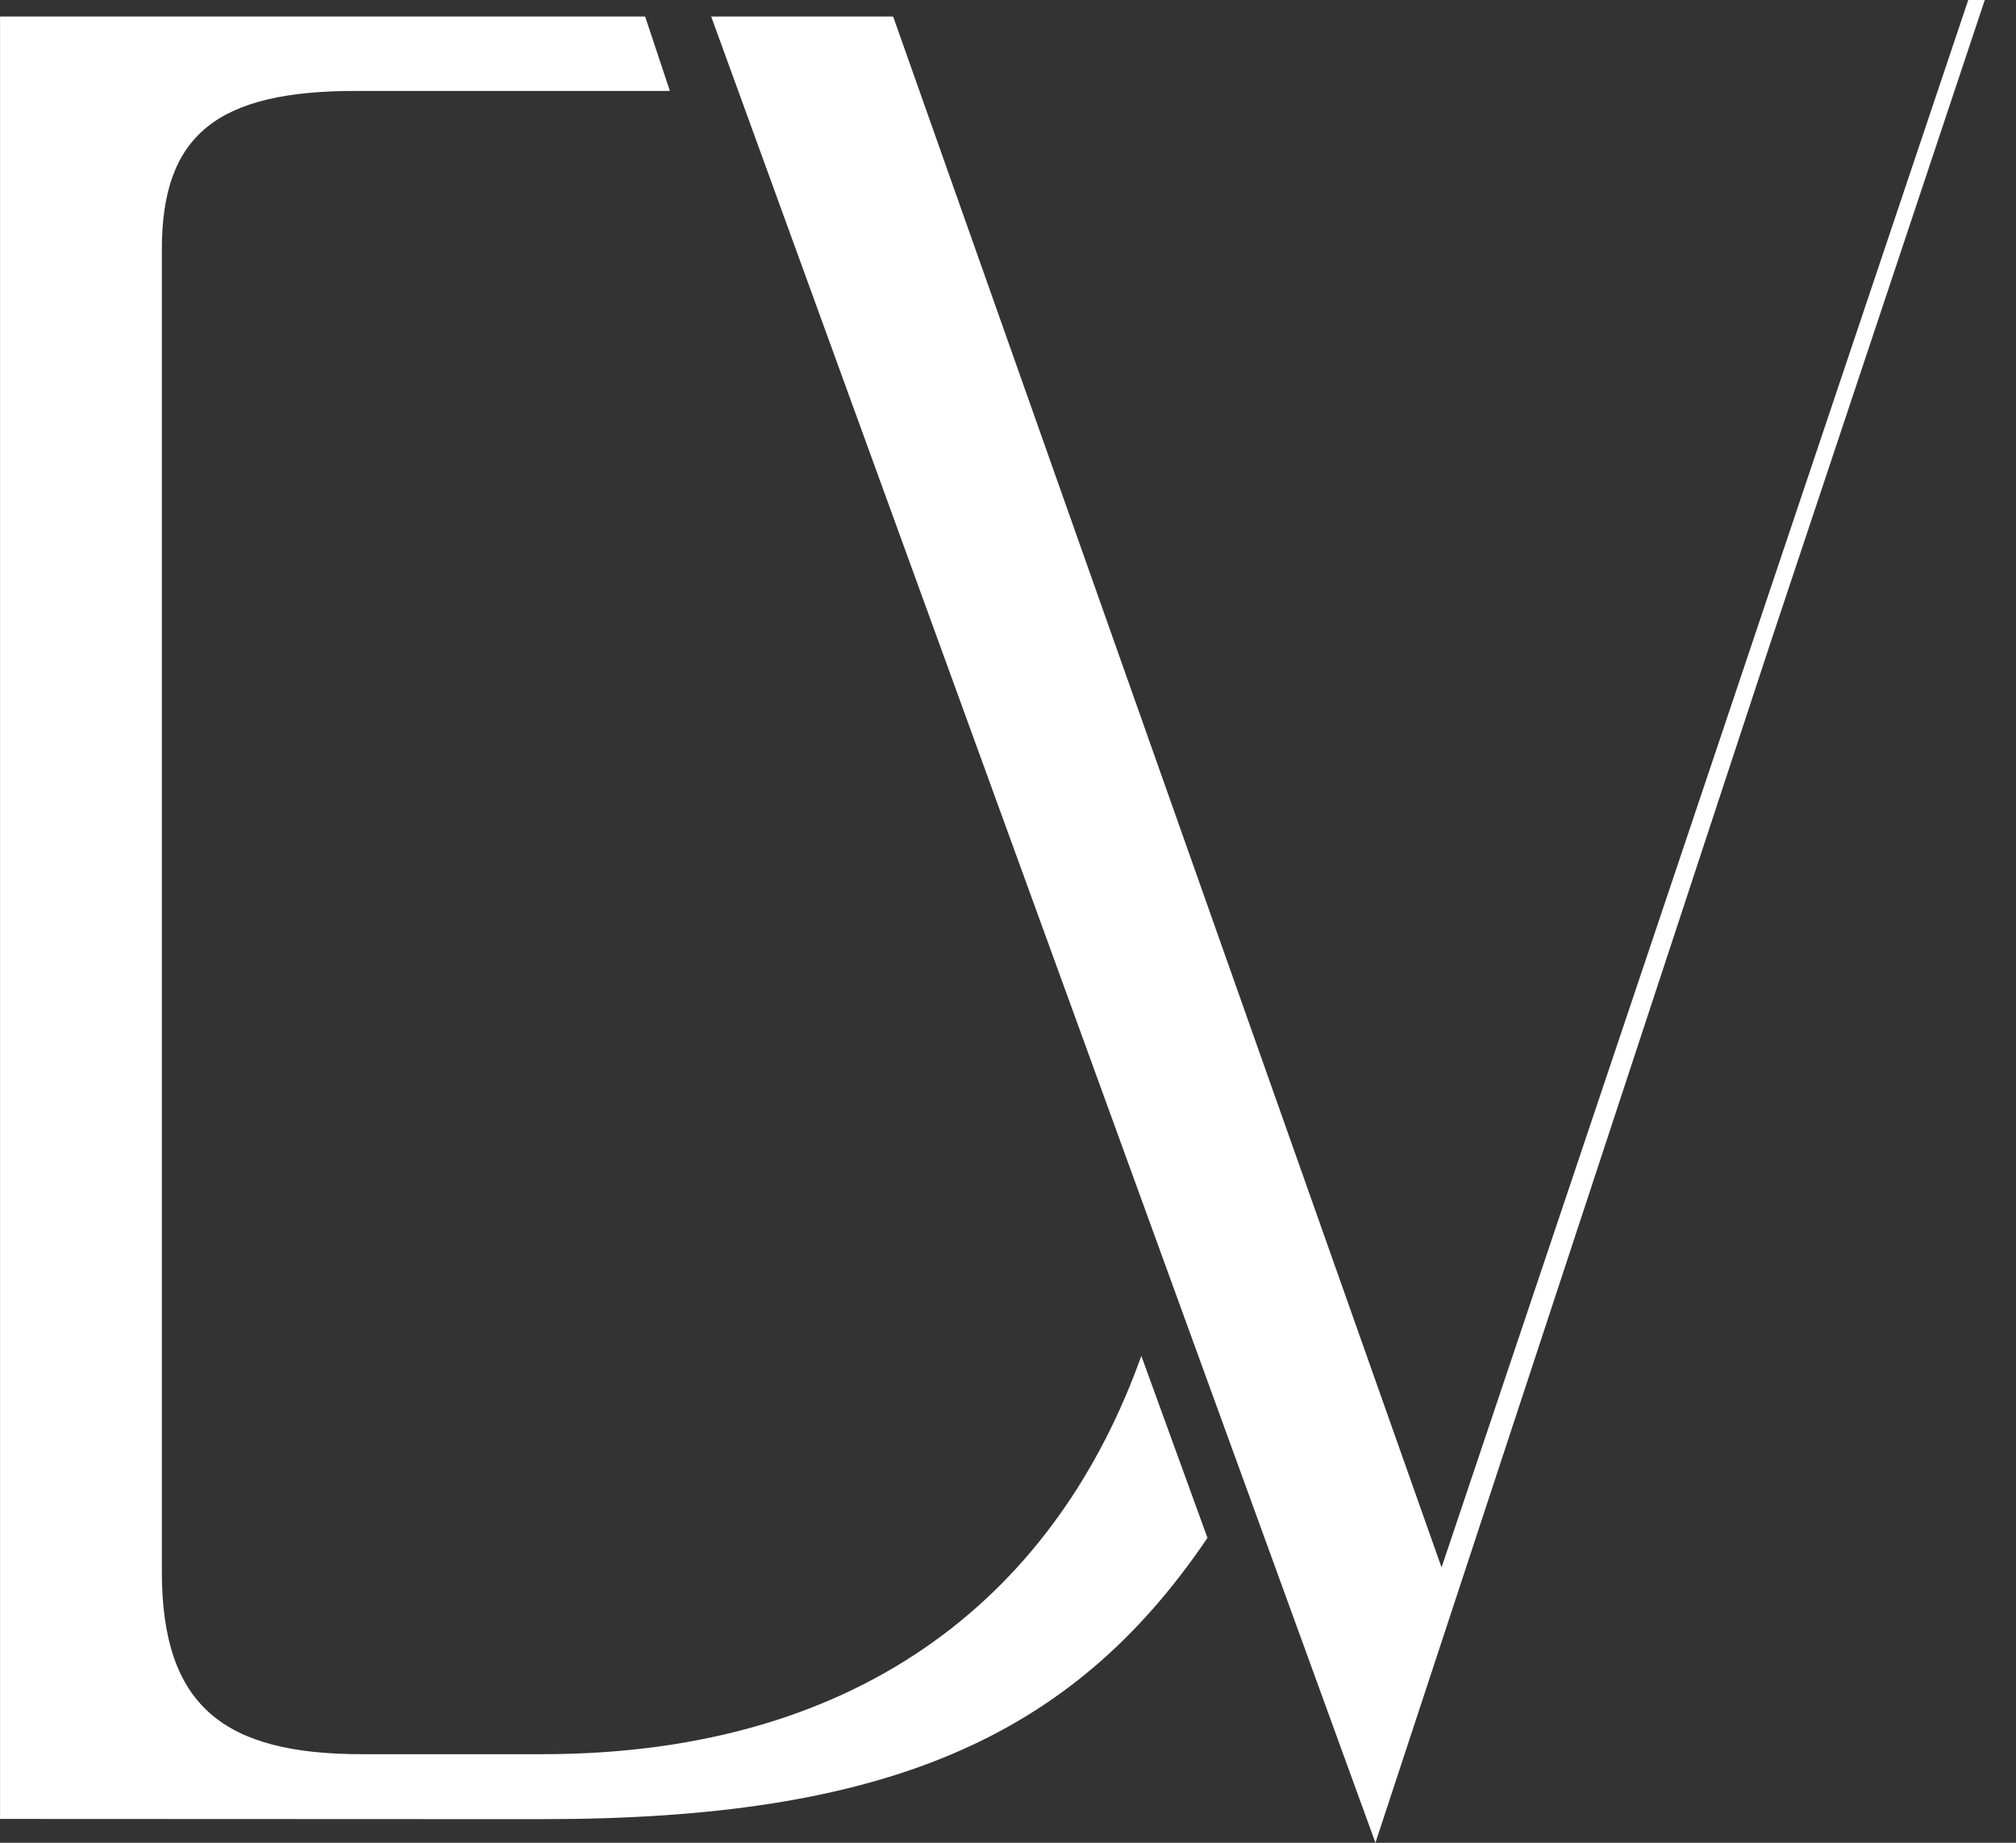
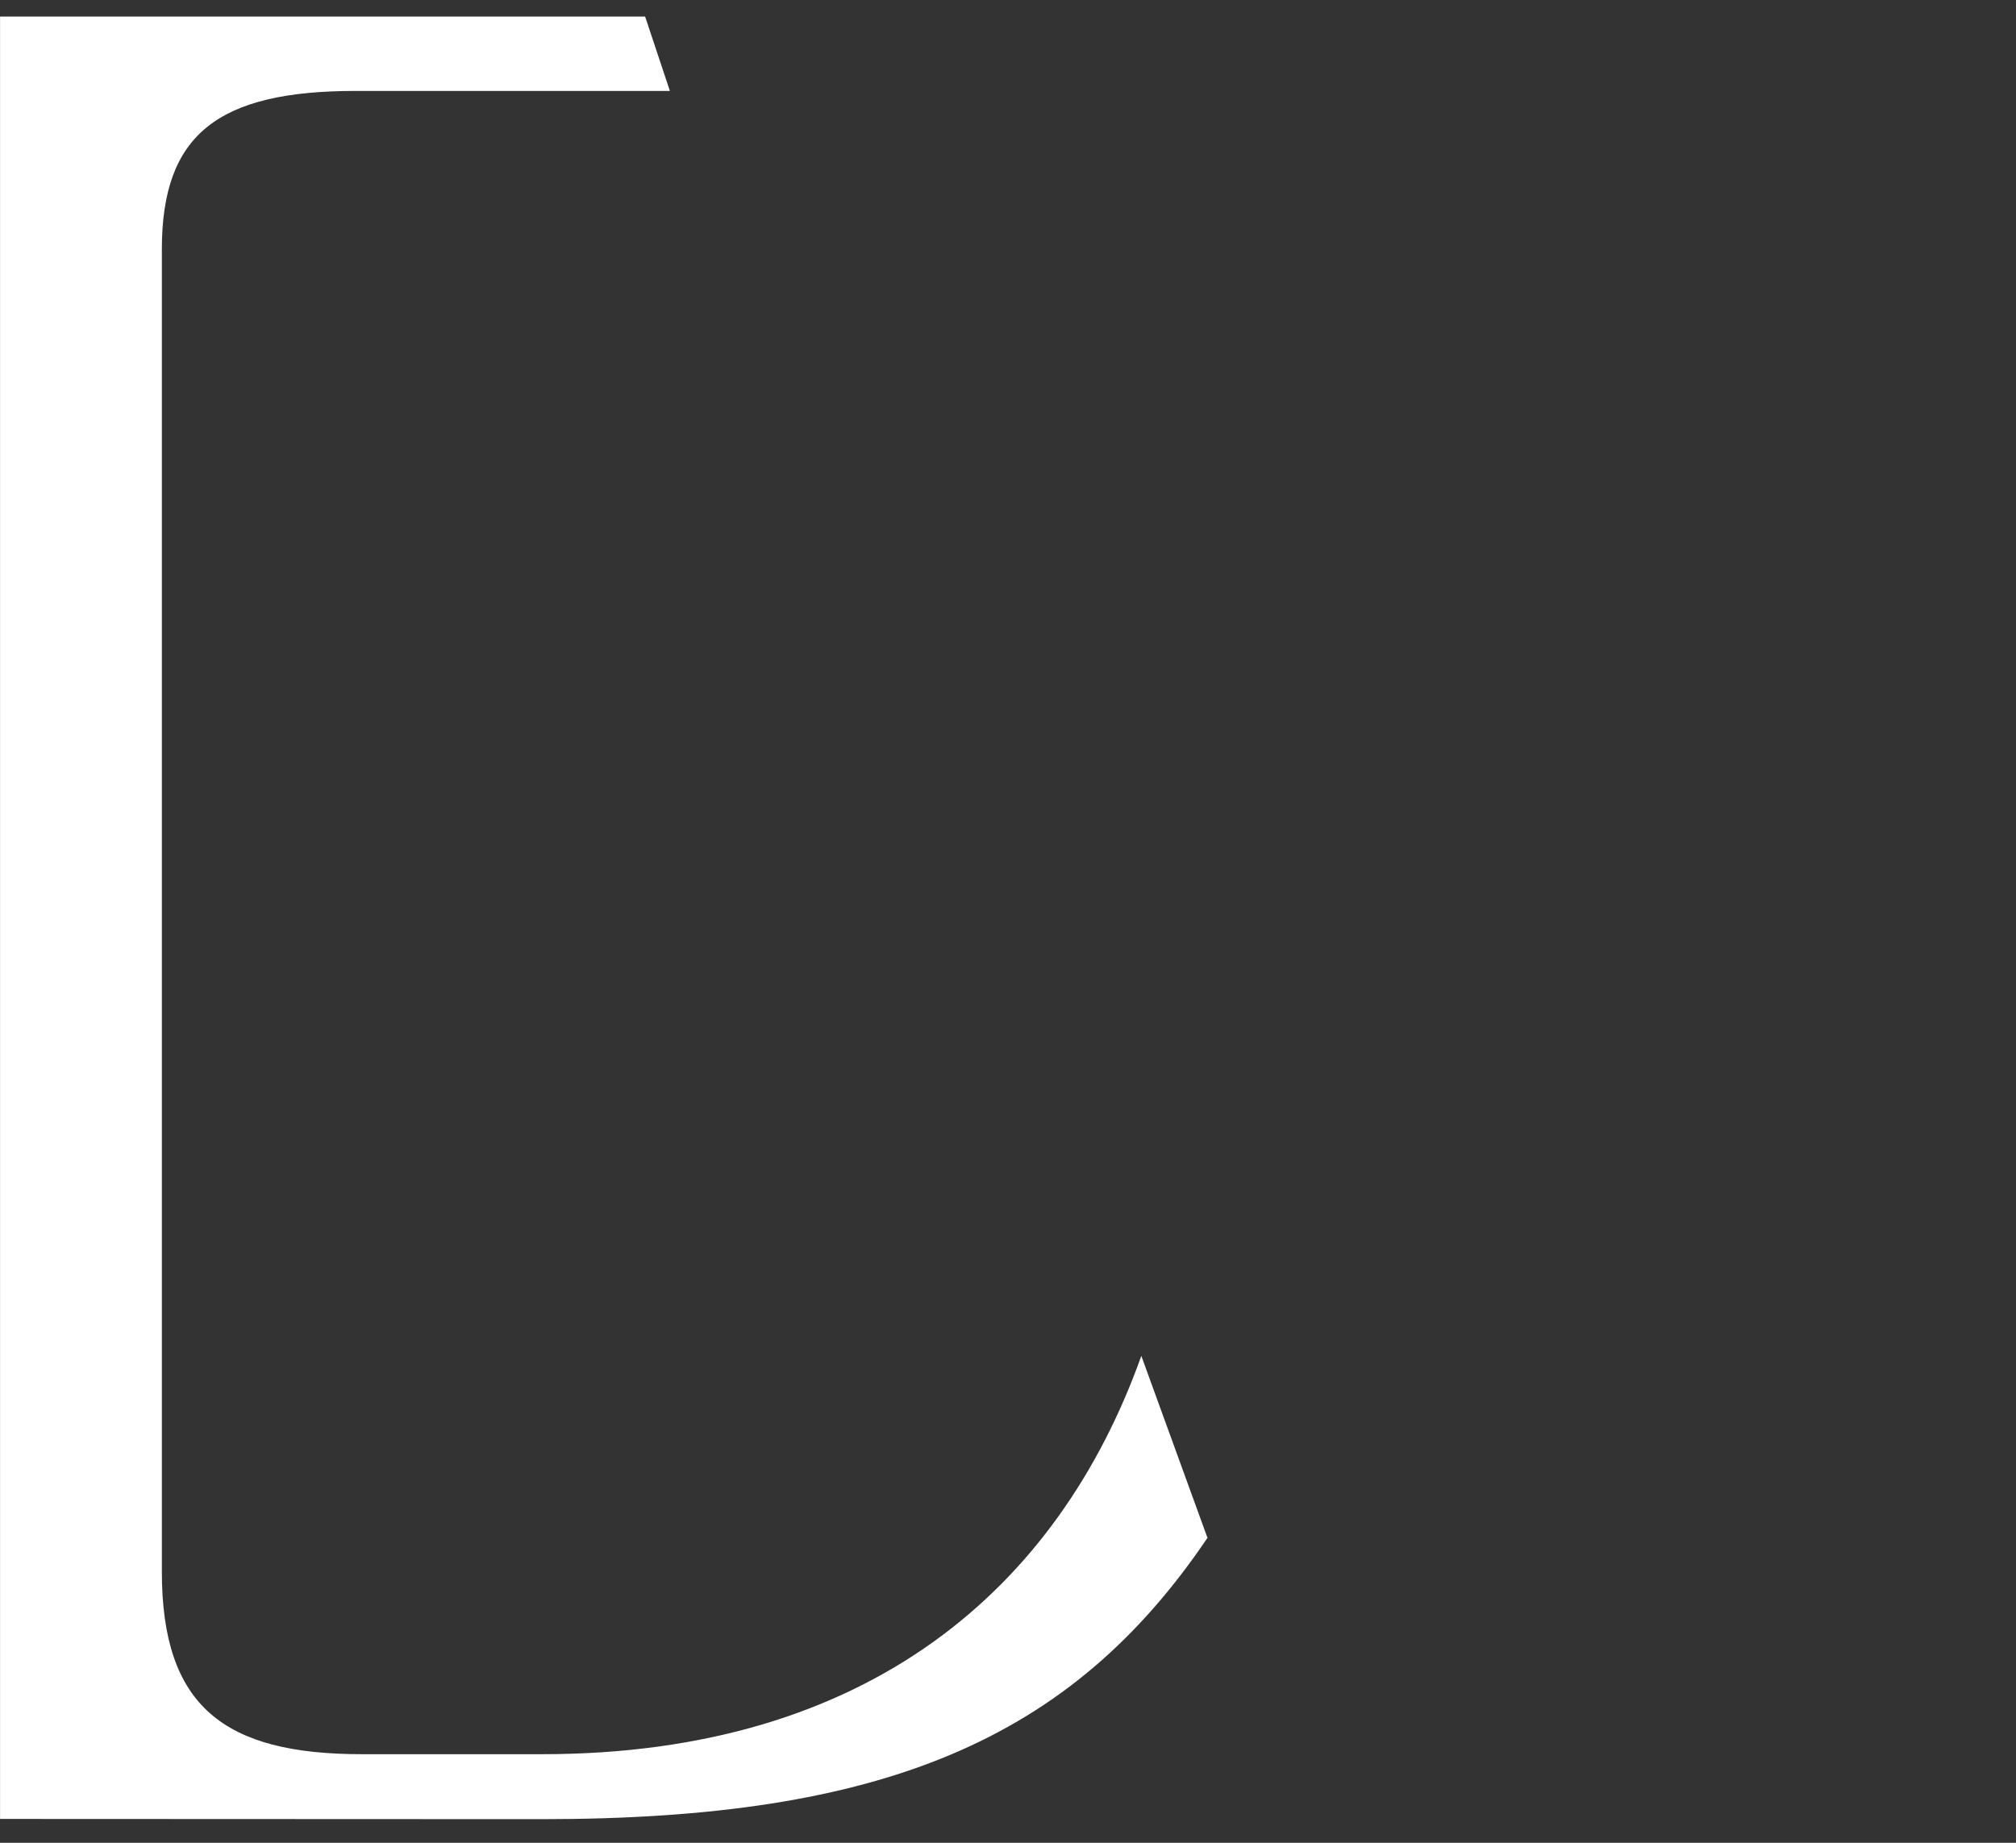
<svg xmlns="http://www.w3.org/2000/svg" width="35" height="32" viewBox="0 0 35 32" fill="none">
  <rect x="0" y="0" width="35" height="32" fill="#333333" stroke="none" />
  <path d="M19.814 23.547C18.378 27.567 15.09 30.462 9.409 30.462H6.283C3.896 30.462 2.81 29.637 2.81 27.293V4.328C2.81 2.331 3.786 1.579 6.174 1.579H11.63L11.2 0.287C7.18 0.287 0.001 0.287 0.001 0.287V31.586L9.41 31.59C15.33 31.59 18.591 30.218 20.963 26.705L19.815 23.546L19.814 23.547Z" fill="white" />
-   <path d="M34.171 0H34.458L30.725 11.199L23.879 32L12.347 0.287H15.506L25.027 27.219L34.171 0Z" fill="white" />
</svg>